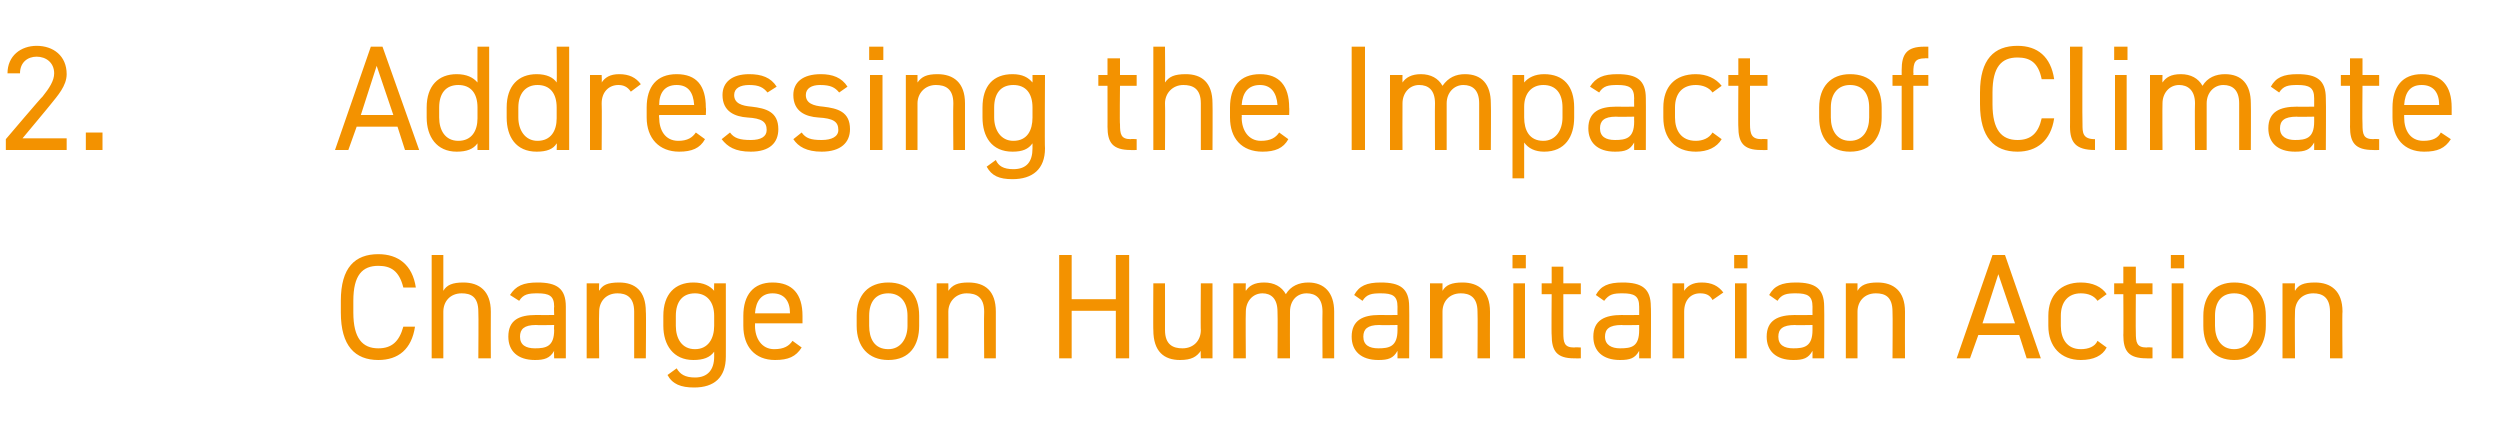
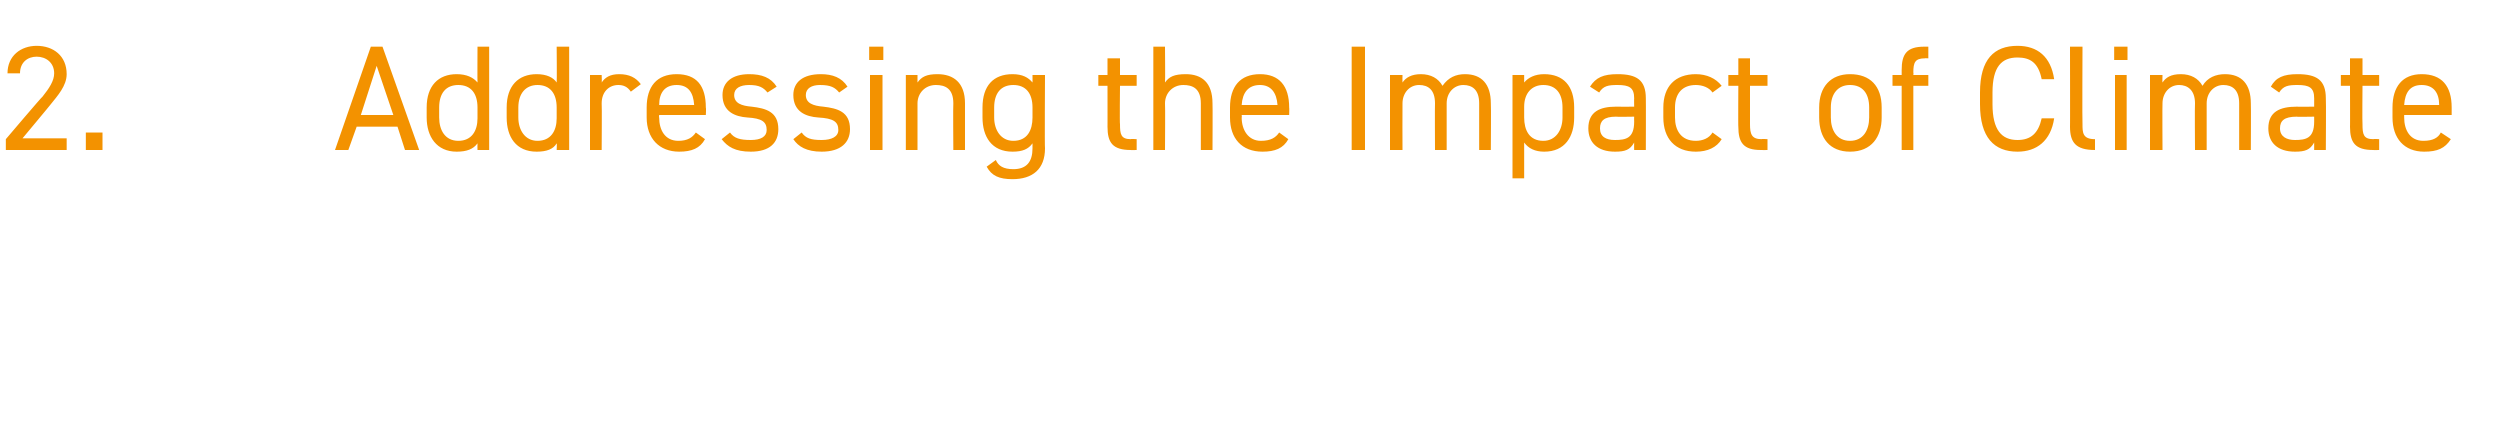
<svg xmlns="http://www.w3.org/2000/svg" version="1.1" width="300px" height="53px" viewBox="0 -4 300 53" style="top:-4px">
  <desc>2. Addressing the Impact of Climate Change on Humanitarian Action</desc>
  <defs />
  <g id="Polygon293828">
-     <path d="M 48.4 30.5 C 47.9 28.5 46.9 27.9 45.4 27.9 C 43.5 27.9 42.4 29 42.4 32.1 C 42.4 32.1 42.4 33.5 42.4 33.5 C 42.4 36.6 43.5 37.8 45.4 37.8 C 47 37.8 47.9 37 48.4 35.2 C 48.4 35.2 49.8 35.2 49.8 35.2 C 49.4 37.9 47.8 39.2 45.4 39.2 C 42.6 39.2 40.9 37.5 40.9 33.5 C 40.9 33.5 40.9 32.1 40.9 32.1 C 40.9 28.1 42.6 26.5 45.4 26.5 C 47.8 26.5 49.5 27.8 49.9 30.5 C 49.9 30.5 48.4 30.5 48.4 30.5 Z M 51.8 26.6 L 53.2 26.6 C 53.2 26.6 53.19 30.9 53.2 30.9 C 53.6 30.2 54.3 29.9 55.6 29.9 C 57.5 29.9 58.9 30.9 58.9 33.4 C 58.88 33.41 58.9 39 58.9 39 L 57.4 39 C 57.4 39 57.44 33.42 57.4 33.4 C 57.4 31.6 56.5 31.2 55.4 31.2 C 54 31.2 53.2 32.2 53.2 33.4 C 53.19 33.41 53.2 39 53.2 39 L 51.8 39 L 51.8 26.6 Z M 64.3 33.8 C 64.32 33.82 66.5 33.8 66.5 33.8 C 66.5 33.8 66.46 32.78 66.5 32.8 C 66.5 31.5 65.9 31.2 64.5 31.2 C 63.4 31.2 62.8 31.3 62.3 32.1 C 62.3 32.1 61.2 31.4 61.2 31.4 C 61.9 30.3 62.8 29.9 64.5 29.9 C 66.8 29.9 67.9 30.6 67.9 32.8 C 67.9 32.78 67.9 39 67.9 39 L 66.5 39 C 66.5 39 66.46 38.14 66.5 38.1 C 66 39 65.3 39.2 64.2 39.2 C 62.1 39.2 61 38.1 61 36.4 C 61 34.4 62.3 33.8 64.3 33.8 Z M 66.5 35 C 66.5 35 64.32 35.04 64.3 35 C 62.9 35 62.4 35.5 62.4 36.4 C 62.4 37.4 63.1 37.8 64.2 37.8 C 65.5 37.8 66.5 37.6 66.5 35.6 C 66.46 35.57 66.5 35 66.5 35 Z M 70.4 30 L 71.9 30 C 71.9 30 71.86 30.9 71.9 30.9 C 72.3 30.2 72.9 29.9 74.3 29.9 C 76.2 29.9 77.5 30.9 77.5 33.4 C 77.55 33.41 77.5 39 77.5 39 L 76.1 39 C 76.1 39 76.11 33.42 76.1 33.4 C 76.1 31.6 75.1 31.2 74.1 31.2 C 72.7 31.2 71.9 32.2 71.9 33.4 C 71.86 33.41 71.9 39 71.9 39 L 70.4 39 L 70.4 30 Z M 85.7 30 L 87.1 30 C 87.1 30 87.11 38.84 87.1 38.8 C 87.1 41.3 85.7 42.5 83.3 42.5 C 81.7 42.5 80.7 42.1 80.1 41 C 80.1 41 81.2 40.2 81.2 40.2 C 81.6 40.9 82.2 41.3 83.4 41.3 C 84.9 41.3 85.7 40.4 85.7 38.8 C 85.7 38.8 85.7 38.2 85.7 38.2 C 85.2 38.9 84.4 39.2 83.2 39.2 C 80.8 39.2 79.6 37.4 79.6 35.1 C 79.6 35.1 79.6 33.9 79.6 33.9 C 79.6 31.3 81 29.9 83.2 29.9 C 84.4 29.9 85.2 30.3 85.7 30.9 C 85.67 30.92 85.7 30 85.7 30 Z M 85.7 35.1 C 85.7 35.1 85.7 33.9 85.7 33.9 C 85.7 32.2 84.8 31.2 83.4 31.2 C 81.9 31.2 81.1 32.2 81.1 33.9 C 81.1 33.9 81.1 35.1 81.1 35.1 C 81.1 36.6 81.8 37.9 83.4 37.9 C 85 37.9 85.7 36.6 85.7 35.1 Z M 96.2 37.7 C 95.5 38.8 94.6 39.2 93 39.2 C 90.6 39.2 89.2 37.6 89.2 35.1 C 89.2 35.1 89.2 33.9 89.2 33.9 C 89.2 31.4 90.4 29.9 92.7 29.9 C 95.1 29.9 96.3 31.3 96.3 33.9 C 96.3 33.91 96.3 34.8 96.3 34.8 L 90.6 34.8 C 90.6 34.8 90.62 35.1 90.6 35.1 C 90.6 36.6 91.4 37.9 92.9 37.9 C 94.1 37.9 94.7 37.5 95.1 36.9 C 95.1 36.9 96.2 37.7 96.2 37.7 Z M 90.6 33.6 C 90.6 33.6 94.8 33.6 94.8 33.6 C 94.8 32.1 94.1 31.2 92.7 31.2 C 91.4 31.2 90.7 32.1 90.6 33.6 Z M 110.3 35.1 C 110.3 37.4 109.2 39.2 106.6 39.2 C 104.2 39.2 102.8 37.6 102.8 35.1 C 102.8 35.1 102.8 33.9 102.8 33.9 C 102.8 31.4 104.2 29.9 106.6 29.9 C 108.9 29.9 110.3 31.3 110.3 33.9 C 110.3 33.9 110.3 35.1 110.3 35.1 Z M 108.9 35.1 C 108.9 35.1 108.9 33.9 108.9 33.9 C 108.9 32.2 108 31.2 106.6 31.2 C 105.1 31.2 104.3 32.2 104.3 33.9 C 104.3 33.9 104.3 35.1 104.3 35.1 C 104.3 36.6 104.9 37.9 106.6 37.9 C 108.1 37.9 108.9 36.6 108.9 35.1 Z M 112.4 30 L 113.8 30 C 113.8 30 113.82 30.9 113.8 30.9 C 114.3 30.2 114.9 29.9 116.2 29.9 C 118.2 29.9 119.5 30.9 119.5 33.4 C 119.5 33.41 119.5 39 119.5 39 L 118.1 39 C 118.1 39 118.06 33.42 118.1 33.4 C 118.1 31.6 117.1 31.2 116 31.2 C 114.7 31.2 113.8 32.2 113.8 33.4 C 113.82 33.41 113.8 39 113.8 39 L 112.4 39 L 112.4 30 Z M 128.6 31.9 L 133.9 31.9 L 133.9 26.6 L 135.5 26.6 L 135.5 39 L 133.9 39 L 133.9 33.3 L 128.6 33.3 L 128.6 39 L 127.1 39 L 127.1 26.6 L 128.6 26.6 L 128.6 31.9 Z M 145.5 39 L 144.1 39 C 144.1 39 144.06 38.14 144.1 38.1 C 143.6 38.8 143 39.2 141.6 39.2 C 139.7 39.2 138.4 38.2 138.4 35.6 C 138.37 35.64 138.4 30 138.4 30 L 139.8 30 C 139.8 30 139.81 35.62 139.8 35.6 C 139.8 37.4 140.8 37.8 141.9 37.8 C 143.2 37.8 144.1 36.9 144.1 35.6 C 144.06 35.64 144.1 30 144.1 30 L 145.5 30 L 145.5 39 Z M 148 30 L 149.5 30 C 149.5 30 149.46 30.9 149.5 30.9 C 149.9 30.3 150.5 29.9 151.7 29.9 C 152.9 29.9 153.8 30.4 154.3 31.3 C 154.9 30.3 155.9 29.9 157 29.9 C 158.9 29.9 160.1 31.1 160.1 33.4 C 160.11 33.41 160.1 39 160.1 39 L 158.7 39 C 158.7 39 158.67 33.42 158.7 33.4 C 158.7 31.8 157.9 31.2 156.8 31.2 C 155.6 31.2 154.8 32.1 154.8 33.4 C 154.78 33.41 154.8 39 154.8 39 L 153.3 39 C 153.3 39 153.34 33.42 153.3 33.4 C 153.3 31.8 152.5 31.2 151.5 31.2 C 150.3 31.2 149.5 32.2 149.5 33.4 C 149.46 33.41 149.5 39 149.5 39 L 148 39 L 148 30 Z M 165.5 33.8 C 165.55 33.82 167.7 33.8 167.7 33.8 C 167.7 33.8 167.69 32.78 167.7 32.8 C 167.7 31.5 167.1 31.2 165.7 31.2 C 164.6 31.2 164 31.3 163.5 32.1 C 163.5 32.1 162.5 31.4 162.5 31.4 C 163.1 30.3 164 29.9 165.7 29.9 C 168 29.9 169.1 30.6 169.1 32.8 C 169.13 32.78 169.1 39 169.1 39 L 167.7 39 C 167.7 39 167.69 38.14 167.7 38.1 C 167.2 39 166.6 39.2 165.4 39.2 C 163.3 39.2 162.2 38.1 162.2 36.4 C 162.2 34.4 163.6 33.8 165.5 33.8 Z M 167.7 35 C 167.7 35 165.55 35.04 165.5 35 C 164.1 35 163.6 35.5 163.6 36.4 C 163.6 37.4 164.3 37.8 165.4 37.8 C 166.7 37.8 167.7 37.6 167.7 35.6 C 167.69 35.57 167.7 35 167.7 35 Z M 171.6 30 L 173.1 30 C 173.1 30 173.09 30.9 173.1 30.9 C 173.5 30.2 174.2 29.9 175.5 29.9 C 177.4 29.9 178.8 30.9 178.8 33.4 C 178.78 33.41 178.8 39 178.8 39 L 177.3 39 C 177.3 39 177.34 33.42 177.3 33.4 C 177.3 31.6 176.3 31.2 175.3 31.2 C 173.9 31.2 173.1 32.2 173.1 33.4 C 173.09 33.41 173.1 39 173.1 39 L 171.6 39 L 171.6 30 Z M 181.6 30 L 183 30 L 183 39 L 181.6 39 L 181.6 30 Z M 181.5 26.6 L 183.1 26.6 L 183.1 28.2 L 181.5 28.2 L 181.5 26.6 Z M 185 30 L 186.2 30 L 186.2 28 L 187.6 28 L 187.6 30 L 189.7 30 L 189.7 31.3 L 187.6 31.3 C 187.6 31.3 187.6 35.89 187.6 35.9 C 187.6 37.1 187.7 37.7 188.9 37.7 C 188.95 37.65 189.7 37.7 189.7 37.7 L 189.7 39 C 189.7 39 188.89 39.02 188.9 39 C 186.8 39 186.2 38.1 186.2 36.2 C 186.16 36.25 186.2 31.3 186.2 31.3 L 185 31.3 L 185 30 Z M 194.6 33.8 C 194.56 33.82 196.7 33.8 196.7 33.8 C 196.7 33.8 196.71 32.78 196.7 32.8 C 196.7 31.5 196.1 31.2 194.7 31.2 C 193.6 31.2 193.1 31.3 192.5 32.1 C 192.5 32.1 191.5 31.4 191.5 31.4 C 192.1 30.3 193 29.9 194.7 29.9 C 197 29.9 198.1 30.6 198.1 32.8 C 198.15 32.78 198.1 39 198.1 39 L 196.7 39 C 196.7 39 196.71 38.14 196.7 38.1 C 196.2 39 195.6 39.2 194.4 39.2 C 192.3 39.2 191.2 38.1 191.2 36.4 C 191.2 34.4 192.6 33.8 194.6 33.8 Z M 196.7 35 C 196.7 35 194.56 35.04 194.6 35 C 193.1 35 192.6 35.5 192.6 36.4 C 192.6 37.4 193.4 37.8 194.4 37.8 C 195.8 37.8 196.7 37.6 196.7 35.6 C 196.71 35.57 196.7 35 196.7 35 Z M 205.5 32 C 205.2 31.4 204.7 31.2 204 31.2 C 202.9 31.2 202.1 32 202.1 33.4 C 202.1 33.39 202.1 39 202.1 39 L 200.7 39 L 200.7 30 L 202.1 30 C 202.1 30 202.1 30.9 202.1 30.9 C 202.5 30.3 203.1 29.9 204.2 29.9 C 205.4 29.9 206.2 30.3 206.8 31.1 C 206.8 31.1 205.5 32 205.5 32 Z M 208.2 30 L 209.6 30 L 209.6 39 L 208.2 39 L 208.2 30 Z M 208.1 26.6 L 209.7 26.6 L 209.7 28.2 L 208.1 28.2 L 208.1 26.6 Z M 215.4 33.8 C 215.35 33.82 217.5 33.8 217.5 33.8 C 217.5 33.8 217.49 32.78 217.5 32.8 C 217.5 31.5 216.9 31.2 215.5 31.2 C 214.4 31.2 213.8 31.3 213.3 32.1 C 213.3 32.1 212.3 31.4 212.3 31.4 C 212.9 30.3 213.8 29.9 215.5 29.9 C 217.8 29.9 218.9 30.6 218.9 32.8 C 218.93 32.78 218.9 39 218.9 39 L 217.5 39 C 217.5 39 217.49 38.14 217.5 38.1 C 217 39 216.4 39.2 215.2 39.2 C 213.1 39.2 212 38.1 212 36.4 C 212 34.4 213.4 33.8 215.4 33.8 Z M 217.5 35 C 217.5 35 215.35 35.04 215.4 35 C 213.9 35 213.4 35.5 213.4 36.4 C 213.4 37.4 214.1 37.8 215.2 37.8 C 216.5 37.8 217.5 37.6 217.5 35.6 C 217.49 35.57 217.5 35 217.5 35 Z M 221.5 30 L 222.9 30 C 222.9 30 222.89 30.9 222.9 30.9 C 223.3 30.2 224 29.9 225.3 29.9 C 227.2 29.9 228.6 30.9 228.6 33.4 C 228.58 33.41 228.6 39 228.6 39 L 227.1 39 C 227.1 39 227.14 33.42 227.1 33.4 C 227.1 31.6 226.2 31.2 225.1 31.2 C 223.7 31.2 222.9 32.2 222.9 33.4 C 222.89 33.41 222.9 39 222.9 39 L 221.5 39 L 221.5 30 Z M 234.8 39 L 239.1 26.6 L 240.6 26.6 L 244.9 39 L 243.2 39 L 242.3 36.2 L 237.4 36.2 L 236.4 39 L 234.8 39 Z M 237.9 34.8 L 241.8 34.8 L 239.8 28.9 L 237.9 34.8 Z M 252.8 37.7 C 252.3 38.7 251.2 39.2 249.7 39.2 C 247.3 39.2 245.8 37.6 245.8 35.1 C 245.8 35.1 245.8 33.9 245.8 33.9 C 245.8 31.4 247.3 29.9 249.7 29.9 C 251.1 29.9 252.2 30.4 252.8 31.3 C 252.8 31.3 251.7 32.1 251.7 32.1 C 251.3 31.5 250.6 31.2 249.7 31.2 C 248.2 31.2 247.3 32.2 247.3 33.9 C 247.3 33.9 247.3 35.1 247.3 35.1 C 247.3 36.6 248 37.9 249.7 37.9 C 250.6 37.9 251.4 37.6 251.7 36.9 C 251.7 36.9 252.8 37.7 252.8 37.7 Z M 253.7 30 L 254.8 30 L 254.8 28 L 256.3 28 L 256.3 30 L 258.3 30 L 258.3 31.3 L 256.3 31.3 C 256.3 31.3 256.27 35.89 256.3 35.9 C 256.3 37.1 256.4 37.7 257.6 37.7 C 257.62 37.65 258.3 37.7 258.3 37.7 L 258.3 39 C 258.3 39 257.56 39.02 257.6 39 C 255.4 39 254.8 38.1 254.8 36.2 C 254.83 36.25 254.8 31.3 254.8 31.3 L 253.7 31.3 L 253.7 30 Z M 260.6 30 L 262 30 L 262 39 L 260.6 39 L 260.6 30 Z M 260.5 26.6 L 262.1 26.6 L 262.1 28.2 L 260.5 28.2 L 260.5 26.6 Z M 271.9 35.1 C 271.9 37.4 270.7 39.2 268.1 39.2 C 265.7 39.2 264.4 37.6 264.4 35.1 C 264.4 35.1 264.4 33.9 264.4 33.9 C 264.4 31.4 265.8 29.9 268.1 29.9 C 270.5 29.9 271.9 31.3 271.9 33.9 C 271.9 33.9 271.9 35.1 271.9 35.1 Z M 270.4 35.1 C 270.4 35.1 270.4 33.9 270.4 33.9 C 270.4 32.2 269.6 31.2 268.1 31.2 C 266.6 31.2 265.8 32.2 265.8 33.9 C 265.8 33.9 265.8 35.1 265.8 35.1 C 265.8 36.6 266.5 37.9 268.1 37.9 C 269.6 37.9 270.4 36.6 270.4 35.1 Z M 273.9 30 L 275.4 30 C 275.4 30 275.36 30.9 275.4 30.9 C 275.8 30.2 276.4 29.9 277.8 29.9 C 279.7 29.9 281.1 30.9 281.1 33.4 C 281.05 33.41 281.1 39 281.1 39 L 279.6 39 C 279.6 39 279.61 33.42 279.6 33.4 C 279.6 31.6 278.6 31.2 277.6 31.2 C 276.2 31.2 275.4 32.2 275.4 33.4 C 275.36 33.41 275.4 39 275.4 39 L 273.9 39 L 273.9 30 Z " stroke="none" fill="#f39200" />
-   </g>
+     </g>
  <g id="Polygon293827">
    <path d="M 8 14 L 0.7 14 L 0.7 12.7 C 0.7 12.7 5.06 7.56 5.1 7.6 C 5.9 6.6 6.5 5.7 6.5 4.8 C 6.5 3.5 5.5 2.8 4.4 2.8 C 3.3 2.8 2.4 3.5 2.4 4.8 C 2.4 4.8 0.9 4.8 0.9 4.8 C 0.9 2.7 2.5 1.5 4.4 1.5 C 6.4 1.5 8 2.7 8 4.9 C 8 6.3 6.9 7.5 6.1 8.5 C 6.14 8.48 2.7 12.6 2.7 12.6 L 8 12.6 L 8 14 Z M 12.3 14 L 10.3 14 L 10.3 11.9 L 12.3 11.9 L 12.3 14 Z M 40.2 14 L 44.5 1.6 L 45.9 1.6 L 50.3 14 L 48.6 14 L 47.7 11.2 L 42.8 11.2 L 41.8 14 L 40.2 14 Z M 43.3 9.8 L 47.2 9.8 L 45.2 3.9 L 43.3 9.8 Z M 57.3 1.6 L 58.7 1.6 L 58.7 14 L 57.3 14 C 57.3 14 57.28 13.23 57.3 13.2 C 56.8 13.9 56 14.2 54.8 14.2 C 52.4 14.2 51.2 12.4 51.2 10.1 C 51.2 10.1 51.2 8.9 51.2 8.9 C 51.2 6.3 52.6 4.9 54.8 4.9 C 56 4.9 56.8 5.3 57.3 5.9 C 57.28 5.92 57.3 1.6 57.3 1.6 Z M 57.3 10.2 C 57.3 10.2 57.3 8.9 57.3 8.9 C 57.3 7.2 56.5 6.2 55 6.2 C 53.5 6.2 52.7 7.2 52.7 8.9 C 52.7 8.9 52.7 10.1 52.7 10.1 C 52.7 11.6 53.4 12.9 55 12.9 C 56.6 12.9 57.3 11.7 57.3 10.2 Z M 66.8 1.6 L 68.3 1.6 L 68.3 14 L 66.8 14 C 66.8 14 66.84 13.23 66.8 13.2 C 66.4 13.9 65.6 14.2 64.4 14.2 C 61.9 14.2 60.8 12.4 60.8 10.1 C 60.8 10.1 60.8 8.9 60.8 8.9 C 60.8 6.3 62.2 4.9 64.4 4.9 C 65.6 4.9 66.4 5.3 66.8 5.9 C 66.84 5.92 66.8 1.6 66.8 1.6 Z M 66.8 10.2 C 66.8 10.2 66.8 8.9 66.8 8.9 C 66.8 7.2 66 6.2 64.5 6.2 C 63.1 6.2 62.2 7.2 62.2 8.9 C 62.2 8.9 62.2 10.1 62.2 10.1 C 62.2 11.6 63 12.9 64.5 12.9 C 66.1 12.9 66.8 11.7 66.8 10.2 Z M 75.7 7 C 75.3 6.4 74.8 6.2 74.2 6.2 C 73.1 6.2 72.2 7 72.2 8.4 C 72.24 8.39 72.2 14 72.2 14 L 70.8 14 L 70.8 5 L 72.2 5 C 72.2 5 72.24 5.9 72.2 5.9 C 72.6 5.3 73.2 4.9 74.3 4.9 C 75.5 4.9 76.3 5.3 76.9 6.1 C 76.9 6.1 75.7 7 75.7 7 Z M 84.6 12.7 C 84 13.8 83 14.2 81.5 14.2 C 79.1 14.2 77.6 12.6 77.6 10.1 C 77.6 10.1 77.6 8.9 77.6 8.9 C 77.6 6.4 78.8 4.9 81.2 4.9 C 83.6 4.9 84.7 6.3 84.7 8.9 C 84.75 8.91 84.7 9.8 84.7 9.8 L 79.1 9.8 C 79.1 9.8 79.06 10.1 79.1 10.1 C 79.1 11.6 79.8 12.9 81.4 12.9 C 82.5 12.9 83.1 12.5 83.5 11.9 C 83.5 11.9 84.6 12.7 84.6 12.7 Z M 79.1 8.6 C 79.1 8.6 83.3 8.6 83.3 8.6 C 83.2 7.1 82.6 6.2 81.2 6.2 C 79.8 6.2 79.1 7.1 79.1 8.6 Z M 92.1 7.1 C 91.6 6.5 91.1 6.2 89.9 6.2 C 88.8 6.2 88.1 6.6 88.1 7.4 C 88.1 8.4 89 8.7 90.2 8.8 C 91.9 9 93.4 9.4 93.4 11.5 C 93.4 13.1 92.4 14.2 90.1 14.2 C 88.2 14.2 87.3 13.6 86.6 12.7 C 86.6 12.7 87.6 11.9 87.6 11.9 C 88.1 12.6 88.8 12.8 90.1 12.8 C 91.3 12.8 92 12.4 92 11.6 C 92 10.6 91.4 10.2 89.7 10.1 C 88.2 10 86.7 9.4 86.7 7.4 C 86.7 5.9 87.8 4.9 89.9 4.9 C 91.4 4.9 92.5 5.3 93.2 6.4 C 93.2 6.4 92.1 7.1 92.1 7.1 Z M 100.7 7.1 C 100.2 6.5 99.7 6.2 98.4 6.2 C 97.4 6.2 96.7 6.6 96.7 7.4 C 96.7 8.4 97.6 8.7 98.8 8.8 C 100.5 9 102 9.4 102 11.5 C 102 13.1 100.9 14.2 98.6 14.2 C 96.8 14.2 95.8 13.6 95.2 12.7 C 95.2 12.7 96.2 11.9 96.2 11.9 C 96.7 12.6 97.3 12.8 98.6 12.8 C 99.8 12.8 100.6 12.4 100.6 11.6 C 100.6 10.6 100 10.2 98.2 10.1 C 96.7 10 95.2 9.4 95.2 7.4 C 95.2 5.9 96.3 4.9 98.5 4.9 C 99.9 4.9 101 5.3 101.7 6.4 C 101.7 6.4 100.7 7.1 100.7 7.1 Z M 104.4 5 L 105.9 5 L 105.9 14 L 104.4 14 L 104.4 5 Z M 104.3 1.6 L 106 1.6 L 106 3.2 L 104.3 3.2 L 104.3 1.6 Z M 108.7 5 L 110.1 5 C 110.1 5 110.11 5.9 110.1 5.9 C 110.6 5.2 111.2 4.9 112.5 4.9 C 114.4 4.9 115.8 5.9 115.8 8.4 C 115.8 8.41 115.8 14 115.8 14 L 114.4 14 C 114.4 14 114.36 8.42 114.4 8.4 C 114.4 6.6 113.4 6.2 112.3 6.2 C 111 6.2 110.1 7.2 110.1 8.4 C 110.11 8.41 110.1 14 110.1 14 L 108.7 14 L 108.7 5 Z M 123.9 5 L 125.4 5 C 125.4 5 125.35 13.84 125.4 13.8 C 125.4 16.3 123.9 17.5 121.5 17.5 C 119.9 17.5 119 17.1 118.4 16 C 118.4 16 119.5 15.2 119.5 15.2 C 119.8 15.9 120.4 16.3 121.6 16.3 C 123.2 16.3 123.9 15.4 123.9 13.8 C 123.9 13.8 123.9 13.2 123.9 13.2 C 123.4 13.9 122.7 14.2 121.5 14.2 C 119 14.2 117.9 12.4 117.9 10.1 C 117.9 10.1 117.9 8.9 117.9 8.9 C 117.9 6.3 119.2 4.9 121.5 4.9 C 122.7 4.9 123.4 5.3 123.9 5.9 C 123.91 5.92 123.9 5 123.9 5 Z M 123.9 10.1 C 123.9 10.1 123.9 8.9 123.9 8.9 C 123.9 7.2 123.1 6.2 121.6 6.2 C 120.1 6.2 119.3 7.2 119.3 8.9 C 119.3 8.9 119.3 10.1 119.3 10.1 C 119.3 11.6 120.1 12.9 121.6 12.9 C 123.3 12.9 123.9 11.6 123.9 10.1 Z M 131.8 5 L 132.9 5 L 132.9 3 L 134.4 3 L 134.4 5 L 136.4 5 L 136.4 6.3 L 134.4 6.3 C 134.4 6.3 134.35 10.89 134.4 10.9 C 134.4 12.1 134.5 12.7 135.7 12.7 C 135.7 12.65 136.4 12.7 136.4 12.7 L 136.4 14 C 136.4 14 135.65 14.02 135.7 14 C 133.5 14 132.9 13.1 132.9 11.2 C 132.91 11.25 132.9 6.3 132.9 6.3 L 131.8 6.3 L 131.8 5 Z M 138.4 1.6 L 139.8 1.6 C 139.8 1.6 139.84 5.9 139.8 5.9 C 140.3 5.2 140.9 4.9 142.3 4.9 C 144.2 4.9 145.5 5.9 145.5 8.4 C 145.53 8.41 145.5 14 145.5 14 L 144.1 14 C 144.1 14 144.09 8.42 144.1 8.4 C 144.1 6.6 143.1 6.2 142 6.2 C 140.7 6.2 139.8 7.2 139.8 8.4 C 139.84 8.41 139.8 14 139.8 14 L 138.4 14 L 138.4 1.6 Z M 154.6 12.7 C 154 13.8 153 14.2 151.5 14.2 C 149 14.2 147.6 12.6 147.6 10.1 C 147.6 10.1 147.6 8.9 147.6 8.9 C 147.6 6.4 148.8 4.9 151.2 4.9 C 153.5 4.9 154.7 6.3 154.7 8.9 C 154.73 8.91 154.7 9.8 154.7 9.8 L 149 9.8 C 149 9.8 149.04 10.1 149 10.1 C 149 11.6 149.8 12.9 151.3 12.9 C 152.5 12.9 153.1 12.5 153.5 11.9 C 153.5 11.9 154.6 12.7 154.6 12.7 Z M 149 8.6 C 149 8.6 153.3 8.6 153.3 8.6 C 153.2 7.1 152.5 6.2 151.2 6.2 C 149.8 6.2 149.1 7.1 149 8.6 Z M 163.8 14 L 162.2 14 L 162.2 1.6 L 163.8 1.6 L 163.8 14 Z M 166.8 5 L 168.3 5 C 168.3 5 168.28 5.9 168.3 5.9 C 168.7 5.3 169.4 4.9 170.5 4.9 C 171.7 4.9 172.6 5.4 173.1 6.3 C 173.8 5.3 174.7 4.9 175.8 4.9 C 177.8 4.9 178.9 6.1 178.9 8.4 C 178.94 8.41 178.9 14 178.9 14 L 177.5 14 C 177.5 14 177.5 8.42 177.5 8.4 C 177.5 6.8 176.7 6.2 175.6 6.2 C 174.5 6.2 173.6 7.1 173.6 8.4 C 173.61 8.41 173.6 14 173.6 14 L 172.2 14 C 172.2 14 172.17 8.42 172.2 8.4 C 172.2 6.8 171.4 6.2 170.3 6.2 C 169.1 6.2 168.3 7.2 168.3 8.4 C 168.28 8.41 168.3 14 168.3 14 L 166.8 14 L 166.8 5 Z M 185.3 4.9 C 187.6 4.9 188.9 6.3 188.9 8.9 C 188.9 8.9 188.9 10.1 188.9 10.1 C 188.9 12.4 187.8 14.2 185.3 14.2 C 184.2 14.2 183.4 13.8 182.9 13.1 C 182.9 13.12 182.9 17.4 182.9 17.4 L 181.5 17.4 L 181.5 5 L 182.9 5 C 182.9 5 182.9 5.92 182.9 5.9 C 183.4 5.3 184.2 4.9 185.3 4.9 Z M 187.5 10.1 C 187.5 10.1 187.5 8.9 187.5 8.9 C 187.5 7.2 186.7 6.2 185.2 6.2 C 183.8 6.2 182.9 7.2 182.9 8.8 C 182.9 8.8 182.9 10.1 182.9 10.1 C 182.9 11.6 183.5 12.9 185.2 12.9 C 186.7 12.9 187.5 11.6 187.5 10.1 Z M 193.9 8.8 C 193.93 8.82 196.1 8.8 196.1 8.8 C 196.1 8.8 196.08 7.78 196.1 7.8 C 196.1 6.5 195.5 6.2 194.1 6.2 C 193 6.2 192.4 6.3 191.9 7.1 C 191.9 7.1 190.8 6.4 190.8 6.4 C 191.5 5.3 192.4 4.9 194.1 4.9 C 196.4 4.9 197.5 5.6 197.5 7.8 C 197.52 7.78 197.5 14 197.5 14 L 196.1 14 C 196.1 14 196.08 13.14 196.1 13.1 C 195.6 14 195 14.2 193.8 14.2 C 191.7 14.2 190.6 13.1 190.6 11.4 C 190.6 9.4 192 8.8 193.9 8.8 Z M 196.1 10 C 196.1 10 193.93 10.04 193.9 10 C 192.5 10 192 10.5 192 11.4 C 192 12.4 192.7 12.8 193.8 12.8 C 195.1 12.8 196.1 12.6 196.1 10.6 C 196.08 10.57 196.1 10 196.1 10 Z M 206.6 12.7 C 206 13.7 204.9 14.2 203.5 14.2 C 201 14.2 199.6 12.6 199.6 10.1 C 199.6 10.1 199.6 8.9 199.6 8.9 C 199.6 6.4 201 4.9 203.5 4.9 C 204.8 4.9 205.9 5.4 206.6 6.3 C 206.6 6.3 205.5 7.1 205.5 7.1 C 205.1 6.5 204.3 6.2 203.5 6.2 C 201.9 6.2 201 7.2 201 8.9 C 201 8.9 201 10.1 201 10.1 C 201 11.6 201.7 12.9 203.5 12.9 C 204.3 12.9 205.1 12.6 205.5 11.9 C 205.5 11.9 206.6 12.7 206.6 12.7 Z M 207.4 5 L 208.6 5 L 208.6 3 L 210 3 L 210 5 L 212.1 5 L 212.1 6.3 L 210 6.3 C 210 6.3 210.01 10.89 210 10.9 C 210 12.1 210.2 12.7 211.4 12.7 C 211.36 12.65 212.1 12.7 212.1 12.7 L 212.1 14 C 212.1 14 211.3 14.02 211.3 14 C 209.2 14 208.6 13.1 208.6 11.2 C 208.57 11.25 208.6 6.3 208.6 6.3 L 207.4 6.3 L 207.4 5 Z M 225.8 10.1 C 225.8 12.4 224.6 14.2 222 14.2 C 219.6 14.2 218.3 12.6 218.3 10.1 C 218.3 10.1 218.3 8.9 218.3 8.9 C 218.3 6.4 219.7 4.9 222 4.9 C 224.4 4.9 225.8 6.3 225.8 8.9 C 225.8 8.9 225.8 10.1 225.8 10.1 Z M 224.3 10.1 C 224.3 10.1 224.3 8.9 224.3 8.9 C 224.3 7.2 223.5 6.2 222 6.2 C 220.6 6.2 219.7 7.2 219.7 8.9 C 219.7 8.9 219.7 10.1 219.7 10.1 C 219.7 11.6 220.4 12.9 222 12.9 C 223.6 12.9 224.3 11.6 224.3 10.1 Z M 228.2 5 C 228.2 5 228.2 4.37 228.2 4.4 C 228.2 2.5 228.8 1.6 230.9 1.6 C 230.94 1.6 231.4 1.6 231.4 1.6 L 231.4 3 C 231.4 3 230.99 2.97 231 3 C 229.8 3 229.6 3.5 229.6 4.7 C 229.64 4.73 229.6 5 229.6 5 L 231.4 5 L 231.4 6.3 L 229.6 6.3 L 229.6 14 L 228.2 14 L 228.2 6.3 L 227.1 6.3 L 227.1 5 L 228.2 5 Z M 245 5.5 C 244.6 3.5 243.6 2.9 242.1 2.9 C 240.2 2.9 239.1 4 239.1 7.1 C 239.1 7.1 239.1 8.5 239.1 8.5 C 239.1 11.6 240.2 12.8 242.1 12.8 C 243.7 12.8 244.6 12 245 10.2 C 245 10.2 246.5 10.2 246.5 10.2 C 246.1 12.9 244.4 14.2 242.1 14.2 C 239.3 14.2 237.6 12.5 237.6 8.5 C 237.6 8.5 237.6 7.1 237.6 7.1 C 237.6 3.1 239.3 1.5 242.1 1.5 C 244.5 1.5 246.1 2.8 246.5 5.5 C 246.5 5.5 245 5.5 245 5.5 Z M 248.4 1.6 L 249.9 1.6 C 249.9 1.6 249.86 10.89 249.9 10.9 C 249.9 11.9 249.9 12.7 251.4 12.7 C 251.4 12.7 251.4 14 251.4 14 C 249.1 14 248.4 13.1 248.4 11.2 C 248.42 11.25 248.4 1.6 248.4 1.6 Z M 253.8 5 L 255.2 5 L 255.2 14 L 253.8 14 L 253.8 5 Z M 253.7 1.6 L 255.3 1.6 L 255.3 3.2 L 253.7 3.2 L 253.7 1.6 Z M 258 5 L 259.5 5 C 259.5 5 259.47 5.9 259.5 5.9 C 259.9 5.3 260.5 4.9 261.7 4.9 C 262.9 4.9 263.8 5.4 264.3 6.3 C 264.9 5.3 265.9 4.9 267 4.9 C 269 4.9 270.1 6.1 270.1 8.4 C 270.13 8.41 270.1 14 270.1 14 L 268.7 14 C 268.7 14 268.69 8.42 268.7 8.4 C 268.7 6.8 267.9 6.2 266.8 6.2 C 265.7 6.2 264.8 7.1 264.8 8.4 C 264.8 8.41 264.8 14 264.8 14 L 263.4 14 C 263.4 14 263.36 8.42 263.4 8.4 C 263.4 6.8 262.5 6.2 261.5 6.2 C 260.3 6.2 259.5 7.2 259.5 8.4 C 259.47 8.41 259.5 14 259.5 14 L 258 14 L 258 5 Z M 275.6 8.8 C 275.56 8.82 277.7 8.8 277.7 8.8 C 277.7 8.8 277.7 7.78 277.7 7.8 C 277.7 6.5 277.1 6.2 275.7 6.2 C 274.6 6.2 274 6.3 273.5 7.1 C 273.5 7.1 272.5 6.4 272.5 6.4 C 273.1 5.3 274 4.9 275.7 4.9 C 278 4.9 279.1 5.6 279.1 7.8 C 279.14 7.78 279.1 14 279.1 14 L 277.7 14 C 277.7 14 277.7 13.14 277.7 13.1 C 277.2 14 276.6 14.2 275.4 14.2 C 273.3 14.2 272.2 13.1 272.2 11.4 C 272.2 9.4 273.6 8.8 275.6 8.8 Z M 277.7 10 C 277.7 10 275.56 10.04 275.6 10 C 274.1 10 273.6 10.5 273.6 11.4 C 273.6 12.4 274.4 12.8 275.4 12.8 C 276.7 12.8 277.7 12.6 277.7 10.6 C 277.7 10.57 277.7 10 277.7 10 Z M 280.9 5 L 282 5 L 282 3 L 283.5 3 L 283.5 5 L 285.5 5 L 285.5 6.3 L 283.5 6.3 C 283.5 6.3 283.46 10.89 283.5 10.9 C 283.5 12.1 283.6 12.7 284.8 12.7 C 284.81 12.65 285.5 12.7 285.5 12.7 L 285.5 14 C 285.5 14 284.76 14.02 284.8 14 C 282.6 14 282 13.1 282 11.2 C 282.02 11.25 282 6.3 282 6.3 L 280.9 6.3 L 280.9 5 Z M 294.1 12.7 C 293.4 13.8 292.5 14.2 290.9 14.2 C 288.5 14.2 287.1 12.6 287.1 10.1 C 287.1 10.1 287.1 8.9 287.1 8.9 C 287.1 6.4 288.3 4.9 290.6 4.9 C 293 4.9 294.2 6.3 294.2 8.9 C 294.19 8.91 294.2 9.8 294.2 9.8 L 288.5 9.8 C 288.5 9.8 288.5 10.1 288.5 10.1 C 288.5 11.6 289.2 12.9 290.8 12.9 C 292 12.9 292.6 12.5 292.9 11.9 C 292.9 11.9 294.1 12.7 294.1 12.7 Z M 288.5 8.6 C 288.5 8.6 292.7 8.6 292.7 8.6 C 292.7 7.1 292 6.2 290.6 6.2 C 289.2 6.2 288.6 7.1 288.5 8.6 Z " stroke="none" fill="#f39200" />
  </g>
</svg>